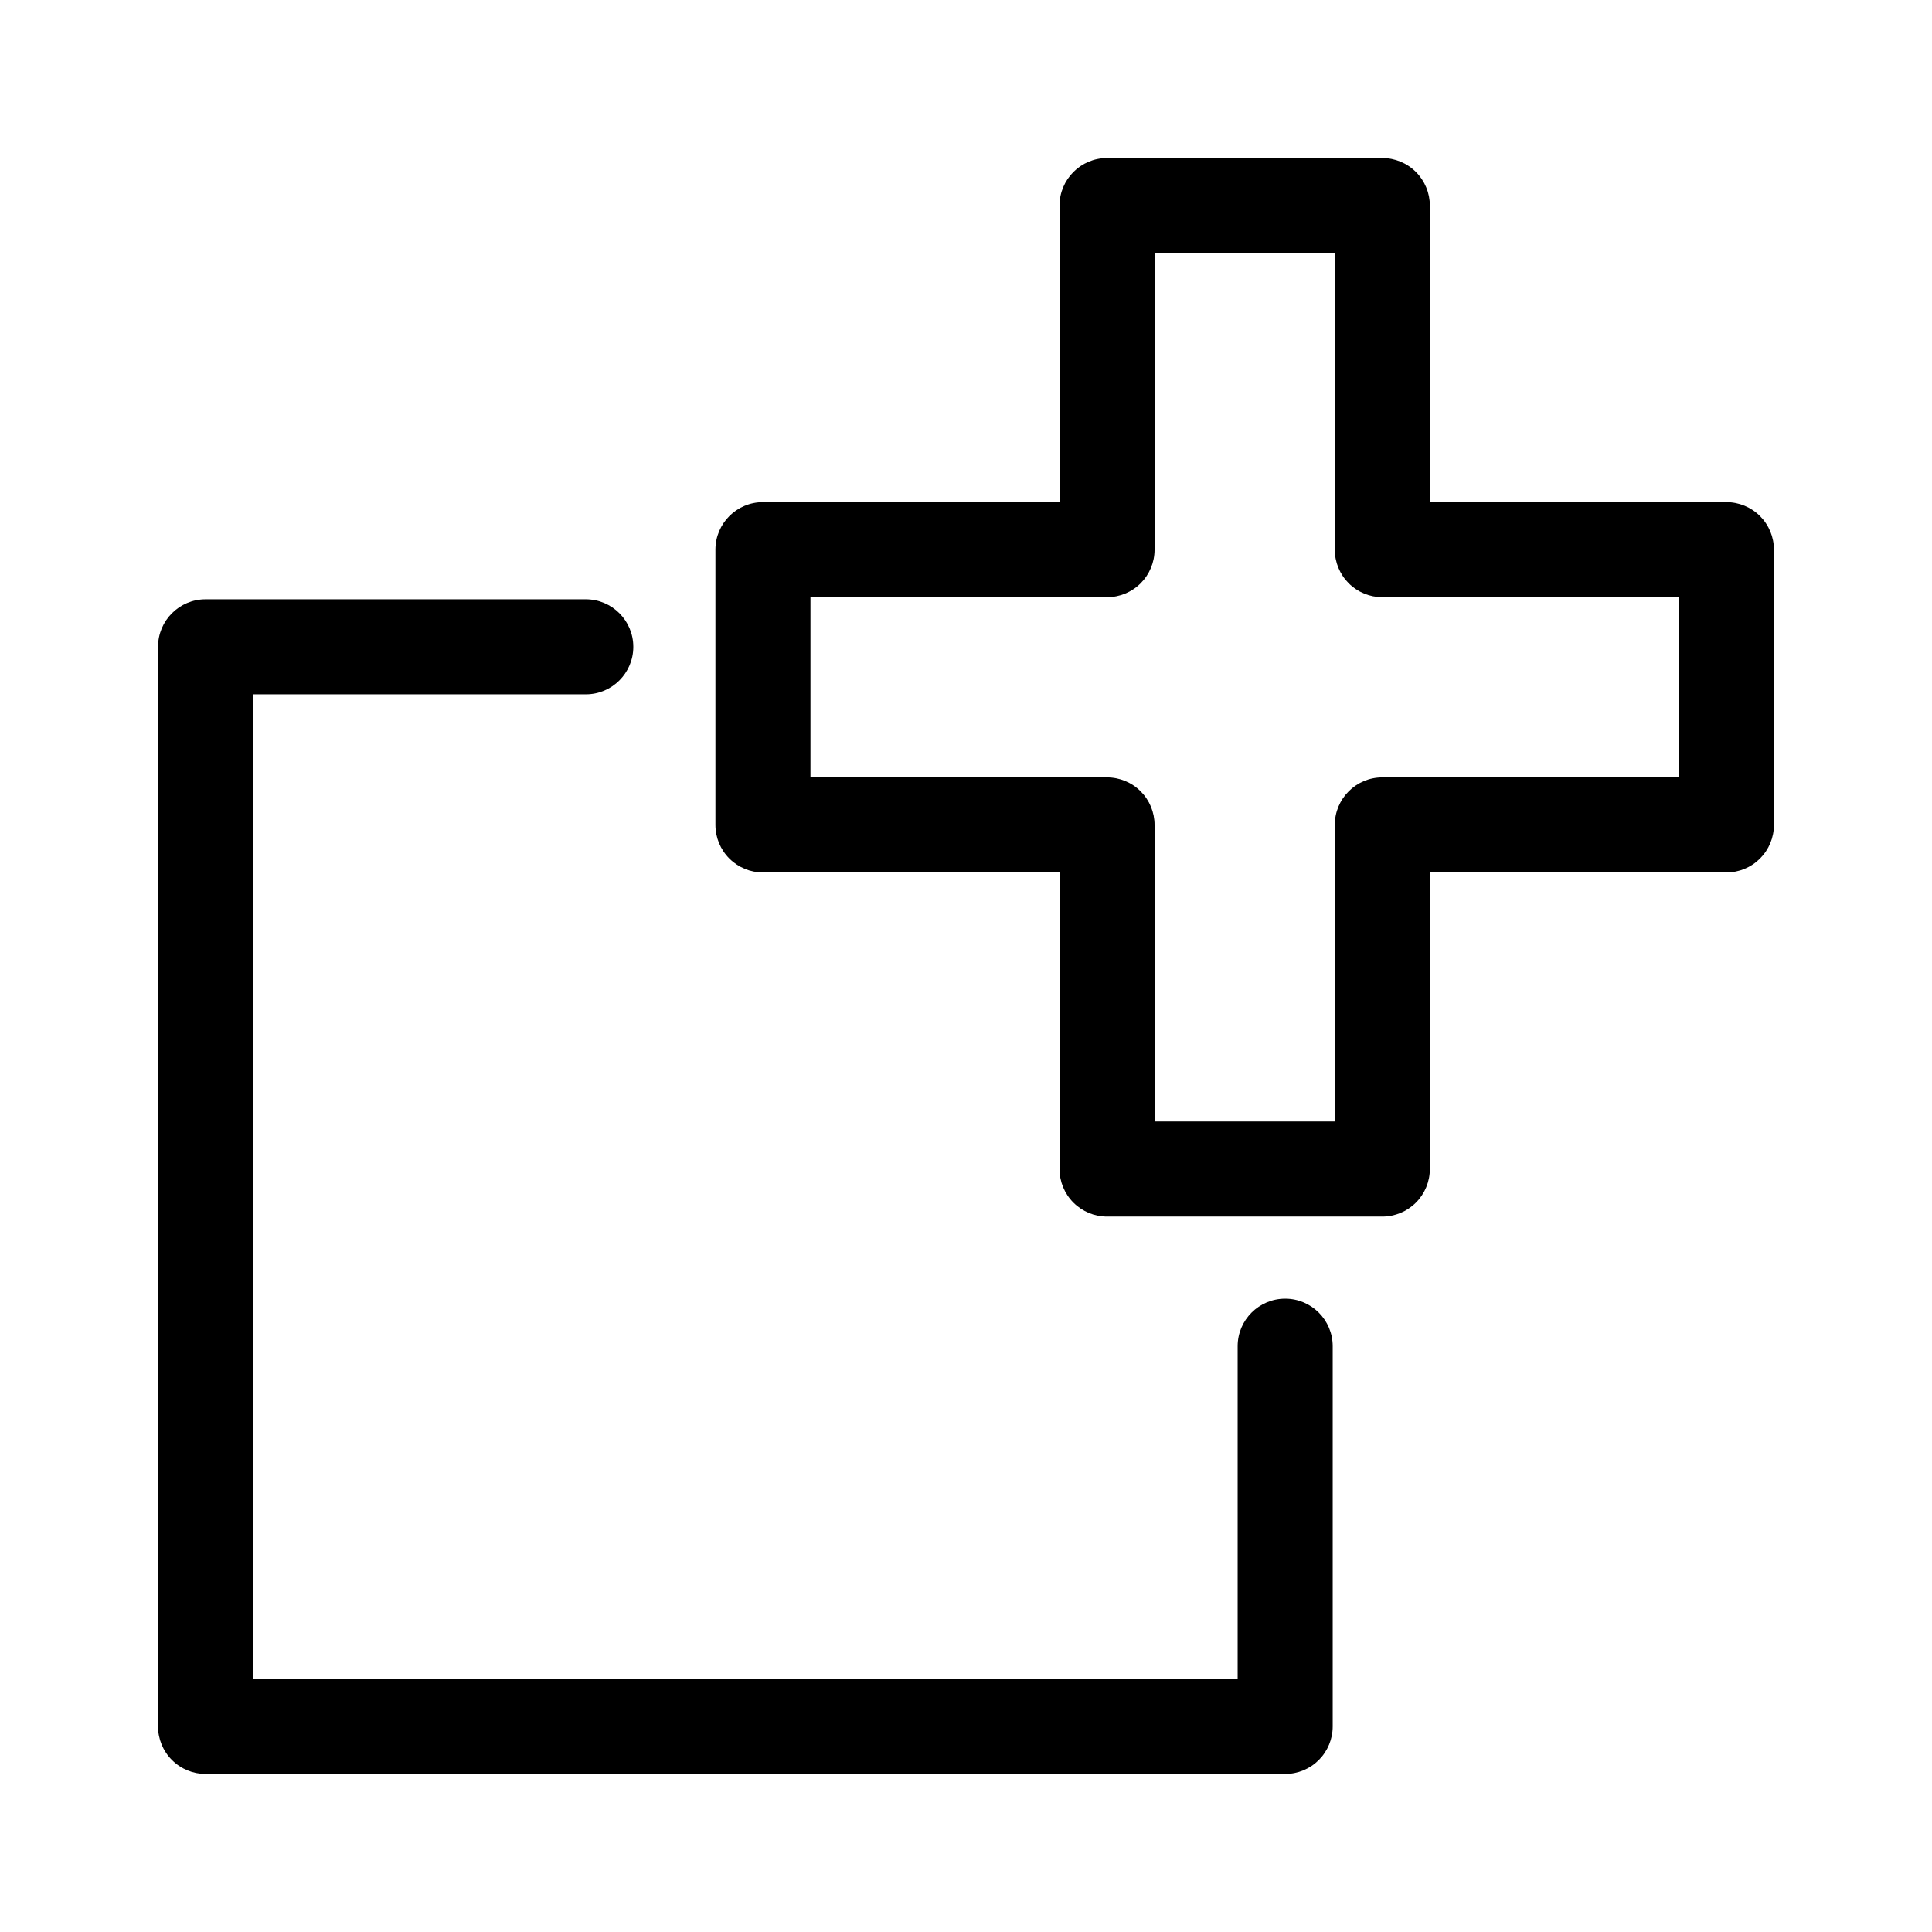
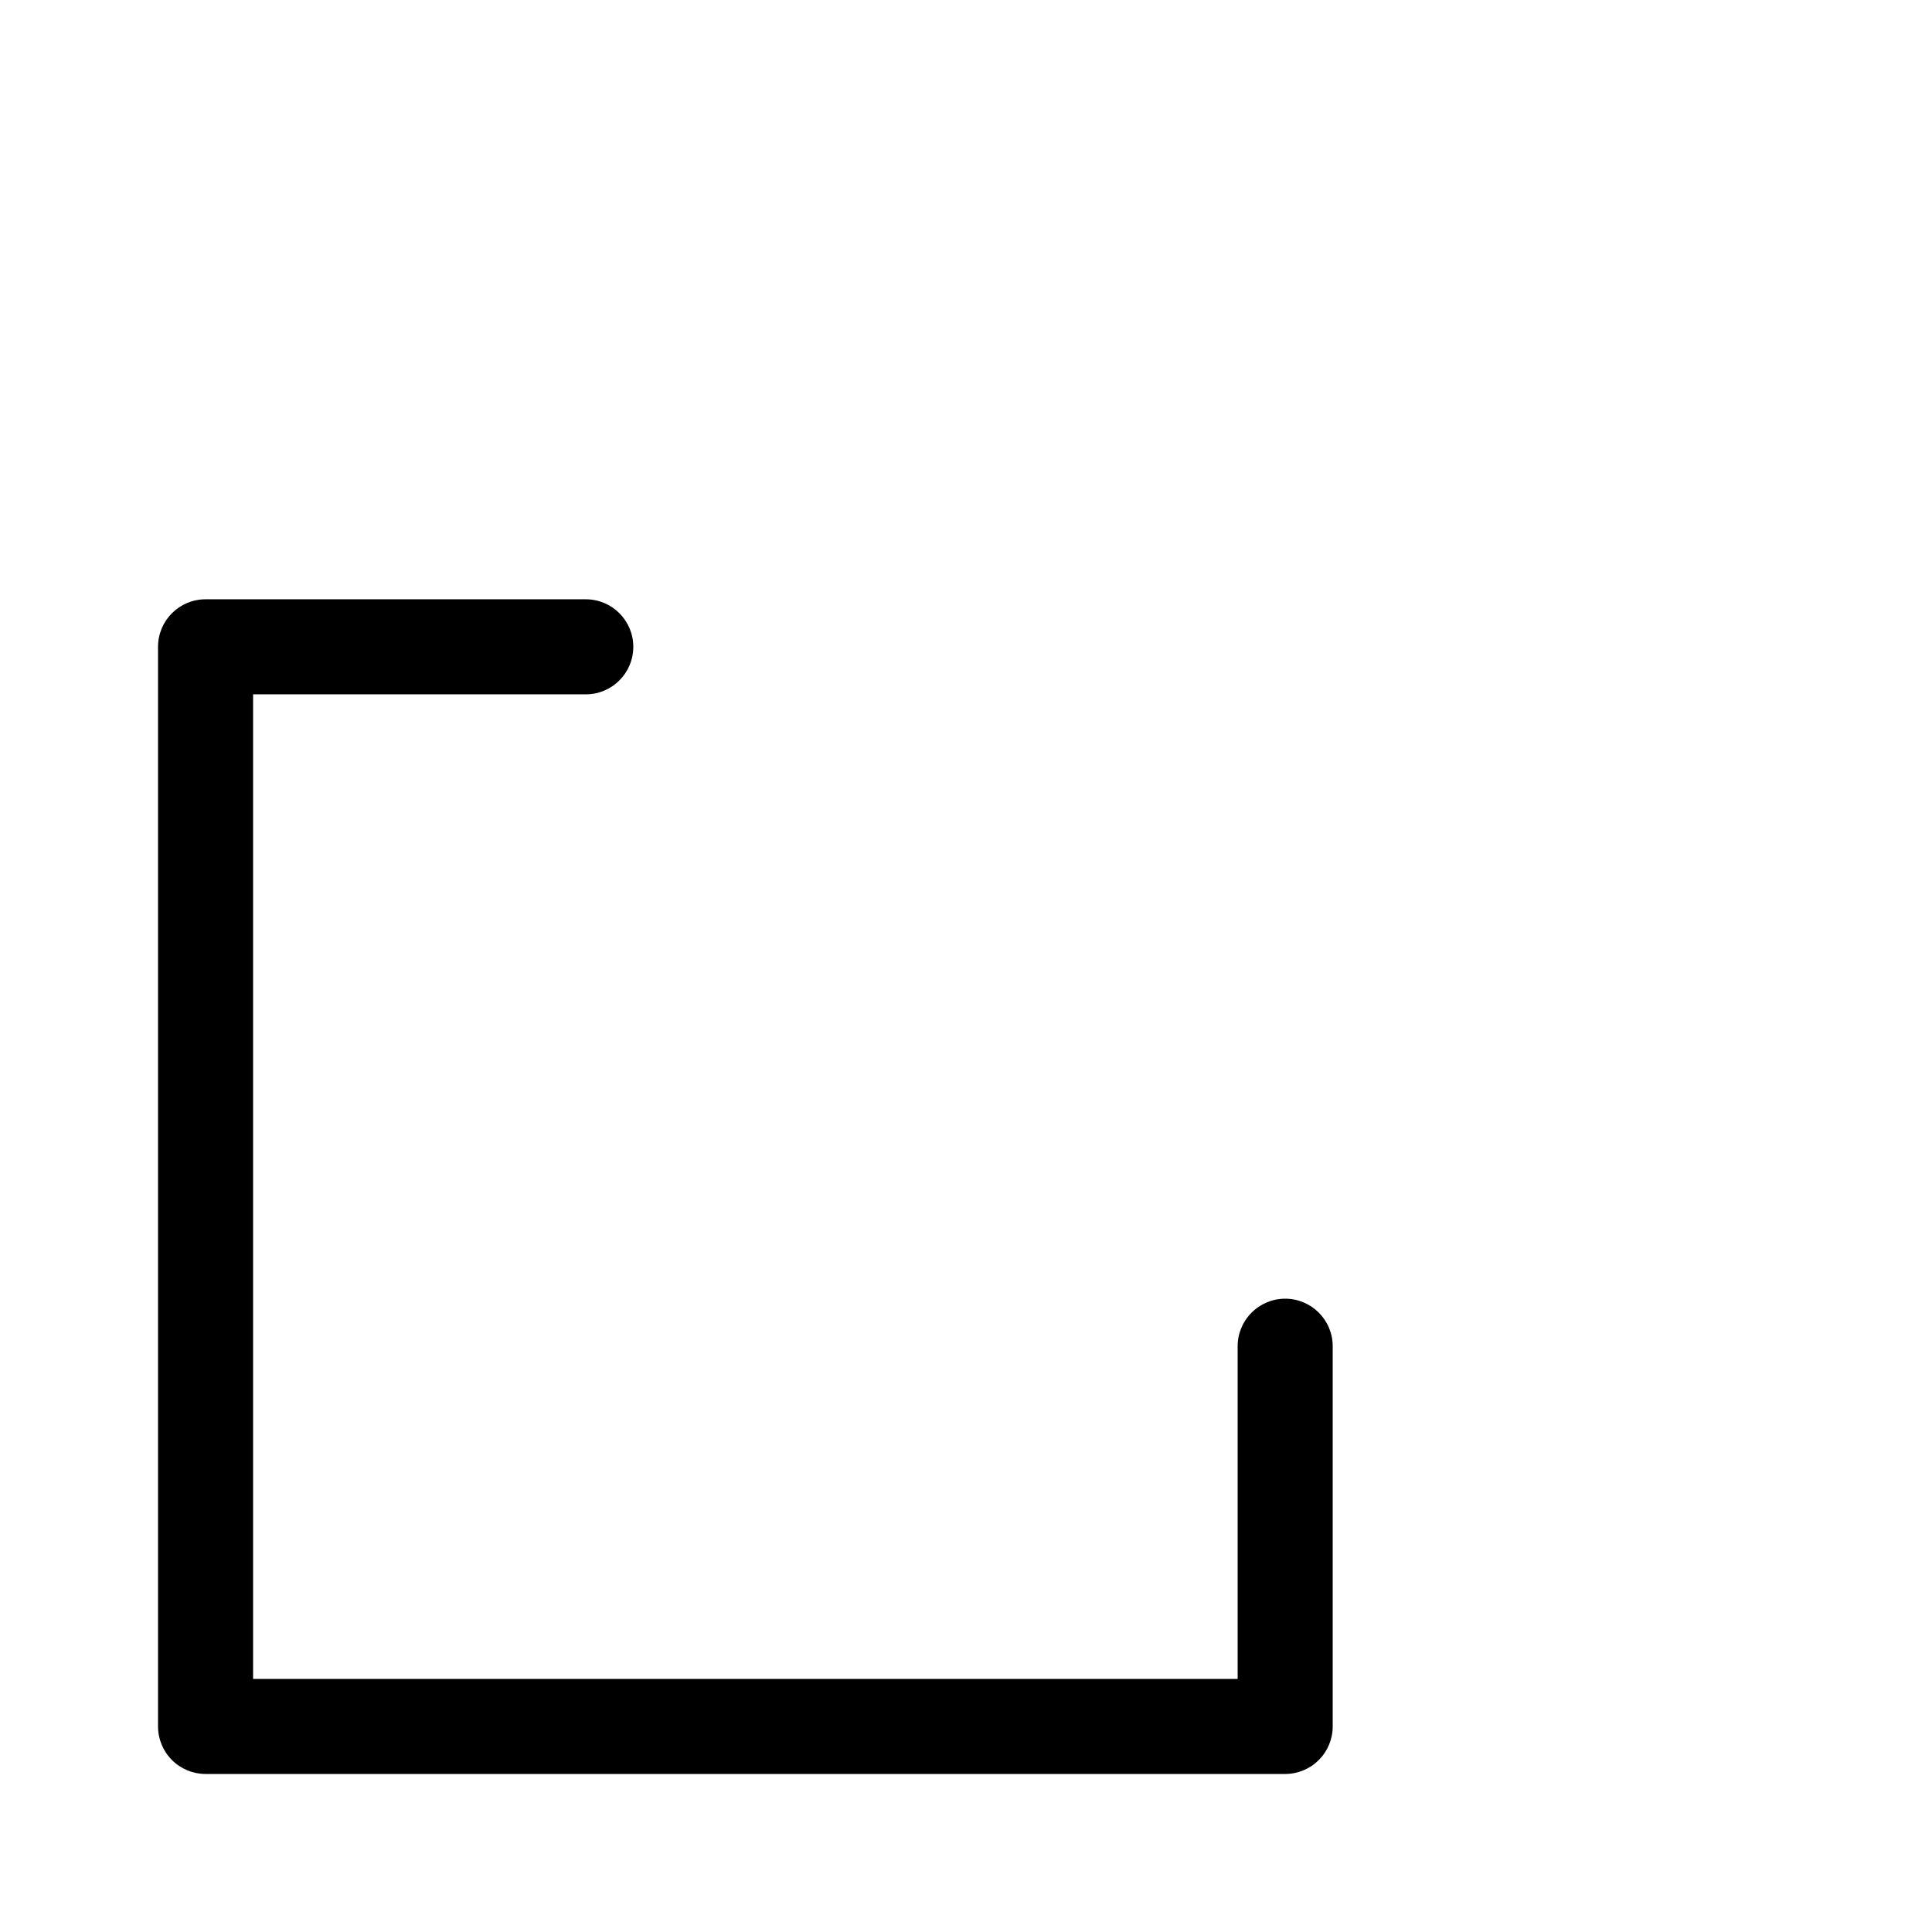
<svg xmlns="http://www.w3.org/2000/svg" fill="#000000" width="800px" height="800px" version="1.1" viewBox="144 144 512 512">
  <g>
    <path d="m471.99 588.93h-260.92v-260.92h88.168c6.953 0 12.594-5.641 12.594-12.594 0-6.957-5.641-12.598-12.594-12.598h-100.76c-6.957 0-12.598 5.641-12.598 12.598v286.11c0 3.34 1.328 6.543 3.691 8.906 2.359 2.359 5.562 3.688 8.906 3.688h286.11c3.34 0 6.543-1.328 8.906-3.688 2.359-2.363 3.688-5.566 3.688-8.906v-100.76c0-6.957-5.641-12.598-12.594-12.598-6.957 0-12.598 5.641-12.598 12.598z" />
-     <path d="m601.52 277.07h-78.594v-78.594c0-3.344-1.328-6.547-3.691-8.906-2.363-2.363-5.566-3.691-8.906-3.691h-72.949c-6.957 0-12.598 5.641-12.598 12.598v78.594h-78.594c-6.957 0-12.594 5.637-12.594 12.594v72.953c0 3.34 1.324 6.543 3.688 8.906 2.363 2.359 5.566 3.688 8.906 3.688h78.594v78.594c0 3.34 1.328 6.543 3.691 8.906 2.359 2.363 5.562 3.691 8.906 3.691h72.949c3.34 0 6.543-1.328 8.906-3.691 2.363-2.363 3.691-5.566 3.691-8.906v-78.594h78.594c3.34 0 6.543-1.328 8.906-3.688 2.359-2.363 3.688-5.566 3.688-8.906v-72.953c0-3.34-1.328-6.543-3.688-8.906-2.363-2.363-5.566-3.688-8.906-3.688zm-12.598 72.949h-78.594c-6.957 0-12.594 5.641-12.594 12.598v78.594h-47.762v-78.594c0-3.344-1.328-6.547-3.688-8.906-2.363-2.363-5.566-3.691-8.906-3.691h-78.598v-47.762h78.598c3.34 0 6.543-1.324 8.906-3.688 2.359-2.363 3.688-5.566 3.688-8.906v-78.594h47.762v78.594c0 3.34 1.328 6.543 3.688 8.906 2.363 2.363 5.566 3.688 8.906 3.688h78.594z" />
  </g>
</svg>